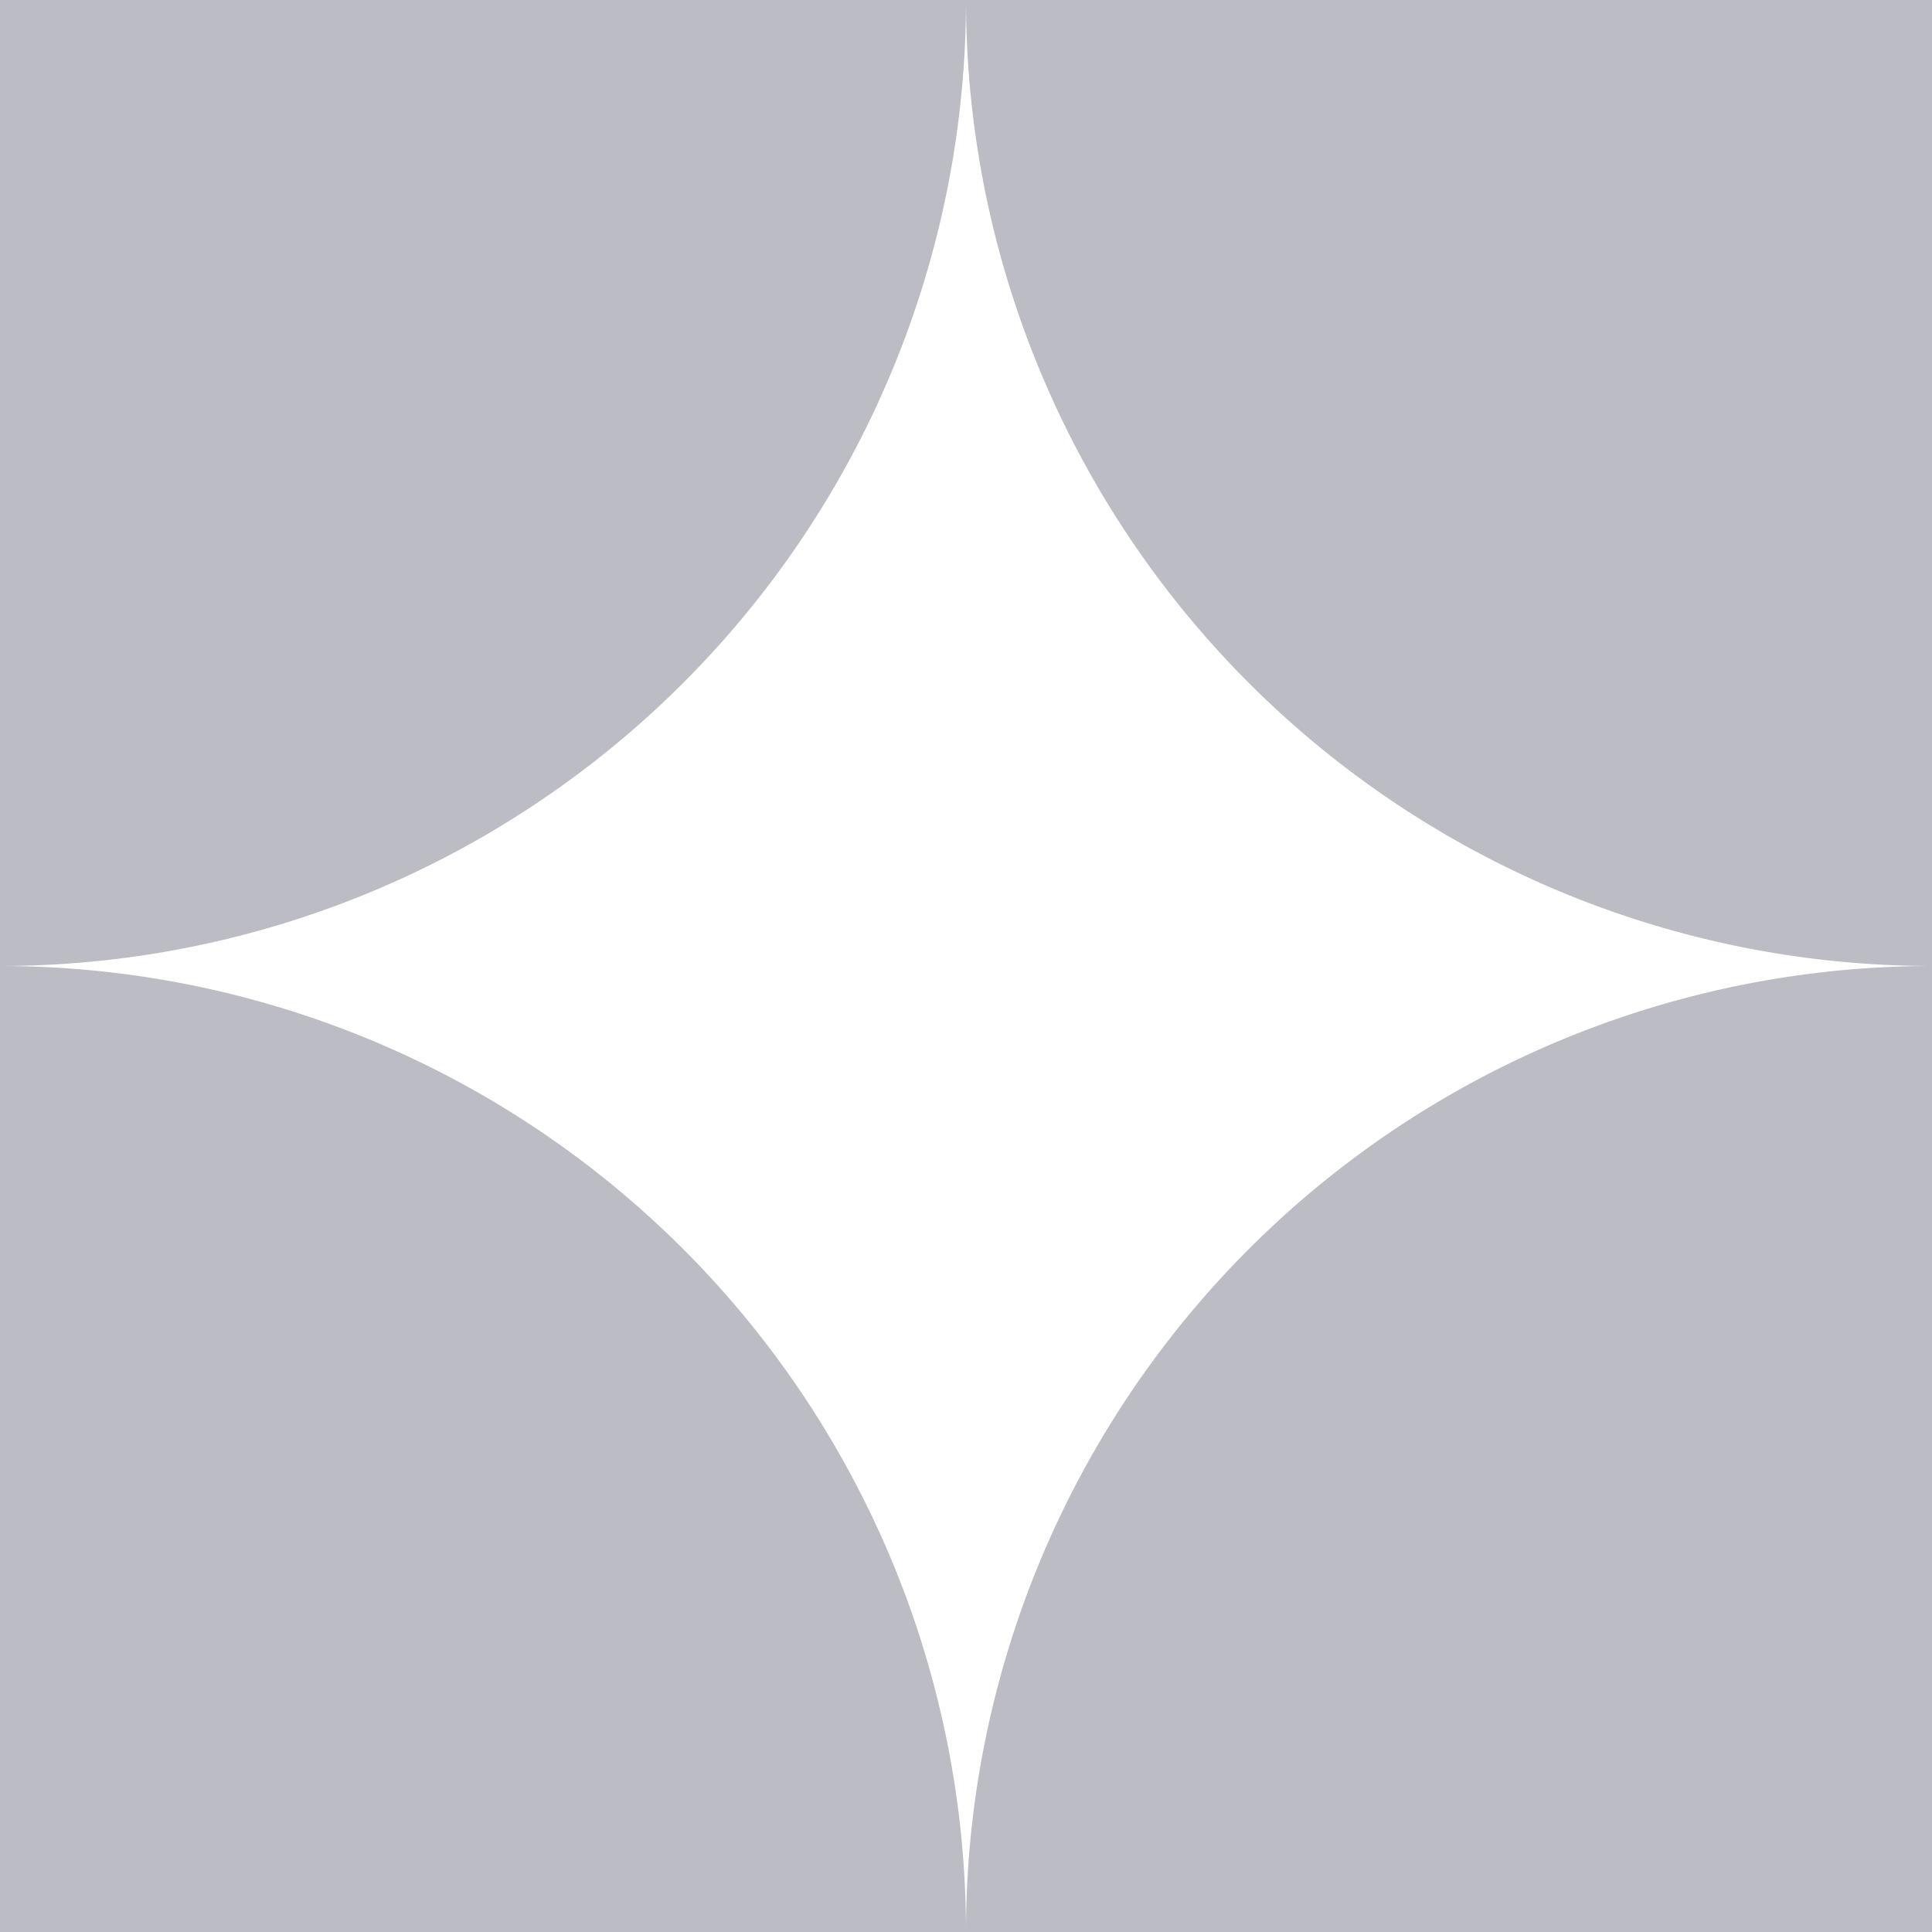
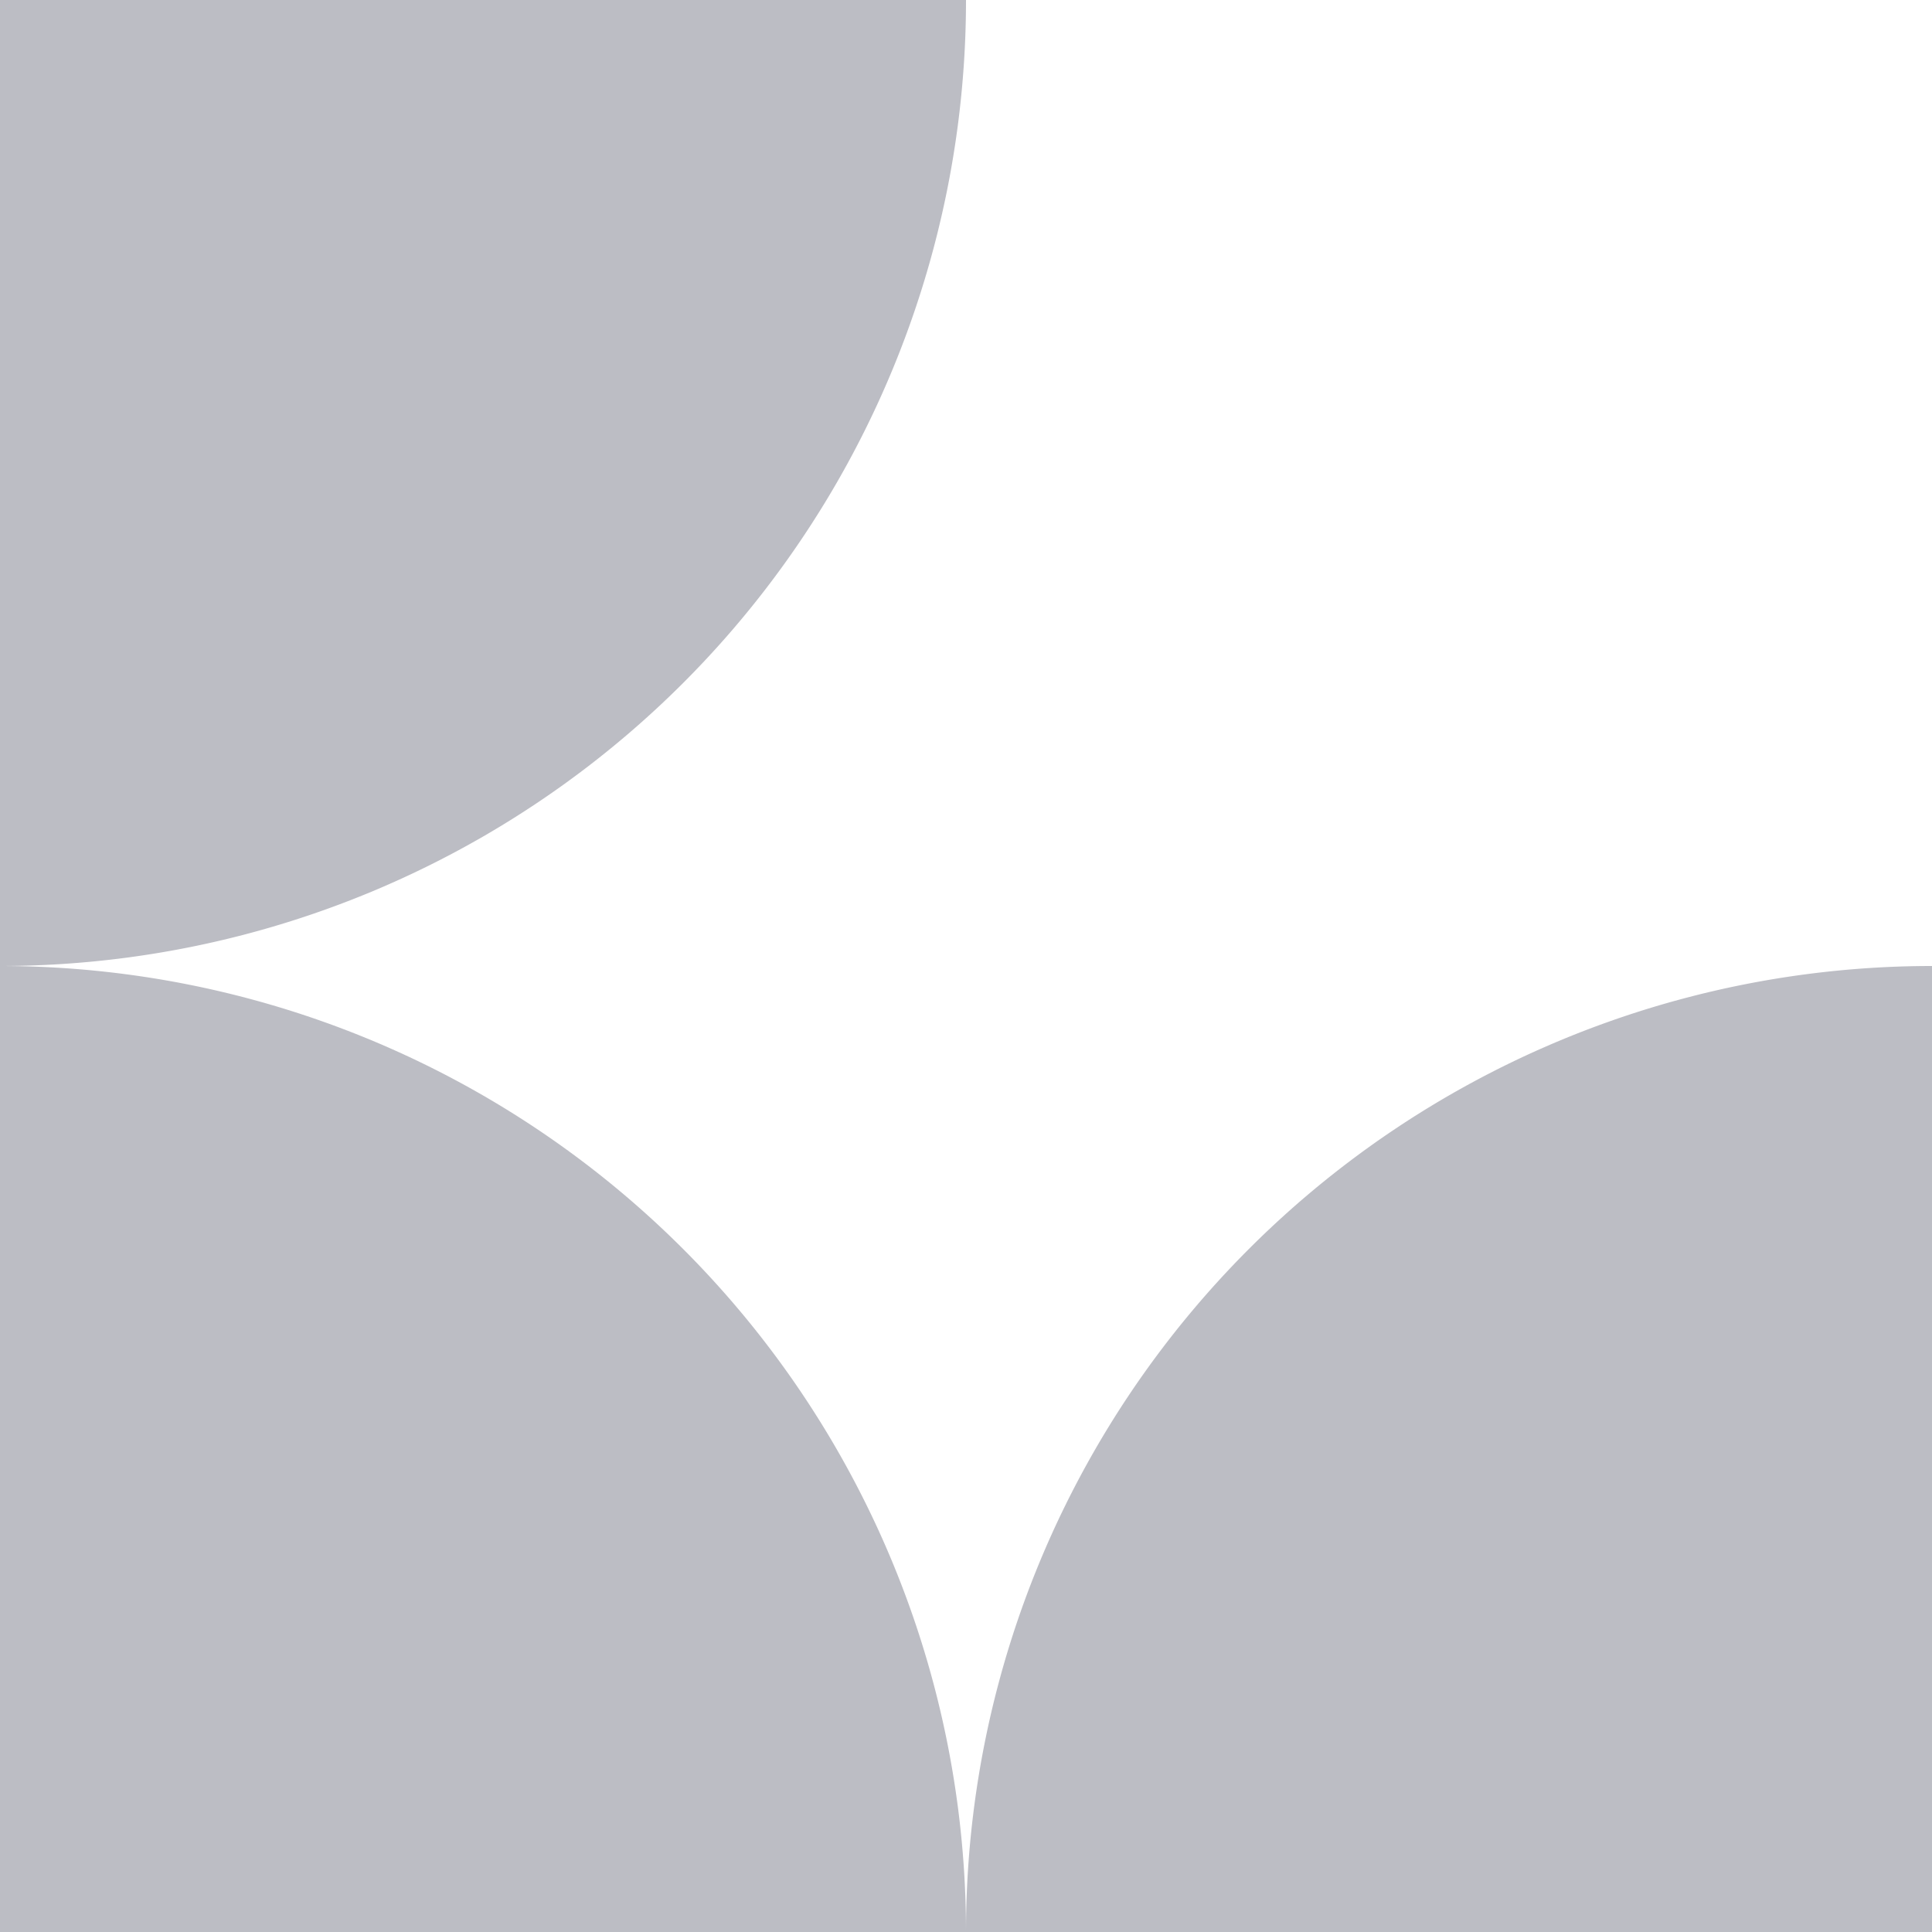
<svg xmlns="http://www.w3.org/2000/svg" id="Group_4474" data-name="Group 4474" width="69" height="69" viewBox="0 0 69 69">
  <g id="Group_4473" data-name="Group 4473" opacity="0.27">
    <path id="Path_21705" data-name="Path 21705" d="M57.34,22.84v34.5H22.84A34.5,34.5,0,0,1,57.34,22.84Z" transform="translate(11.66 11.66)" fill="#090b25" />
    <path id="Path_21706" data-name="Path 21706" d="M0,22.84v34.5H34.5A34.5,34.5,0,0,0,0,22.84Z" transform="translate(0 11.66)" fill="#090b25" />
-     <path id="Path_21707" data-name="Path 21707" d="M57.34,34.5V0H22.84A34.5,34.5,0,0,0,57.34,34.5Z" transform="translate(11.66)" fill="#090b25" />
    <path id="Path_21708" data-name="Path 21708" d="M0,34.5V0H34.5A34.5,34.5,0,0,1,0,34.5Z" fill="#090b25" />
  </g>
</svg>